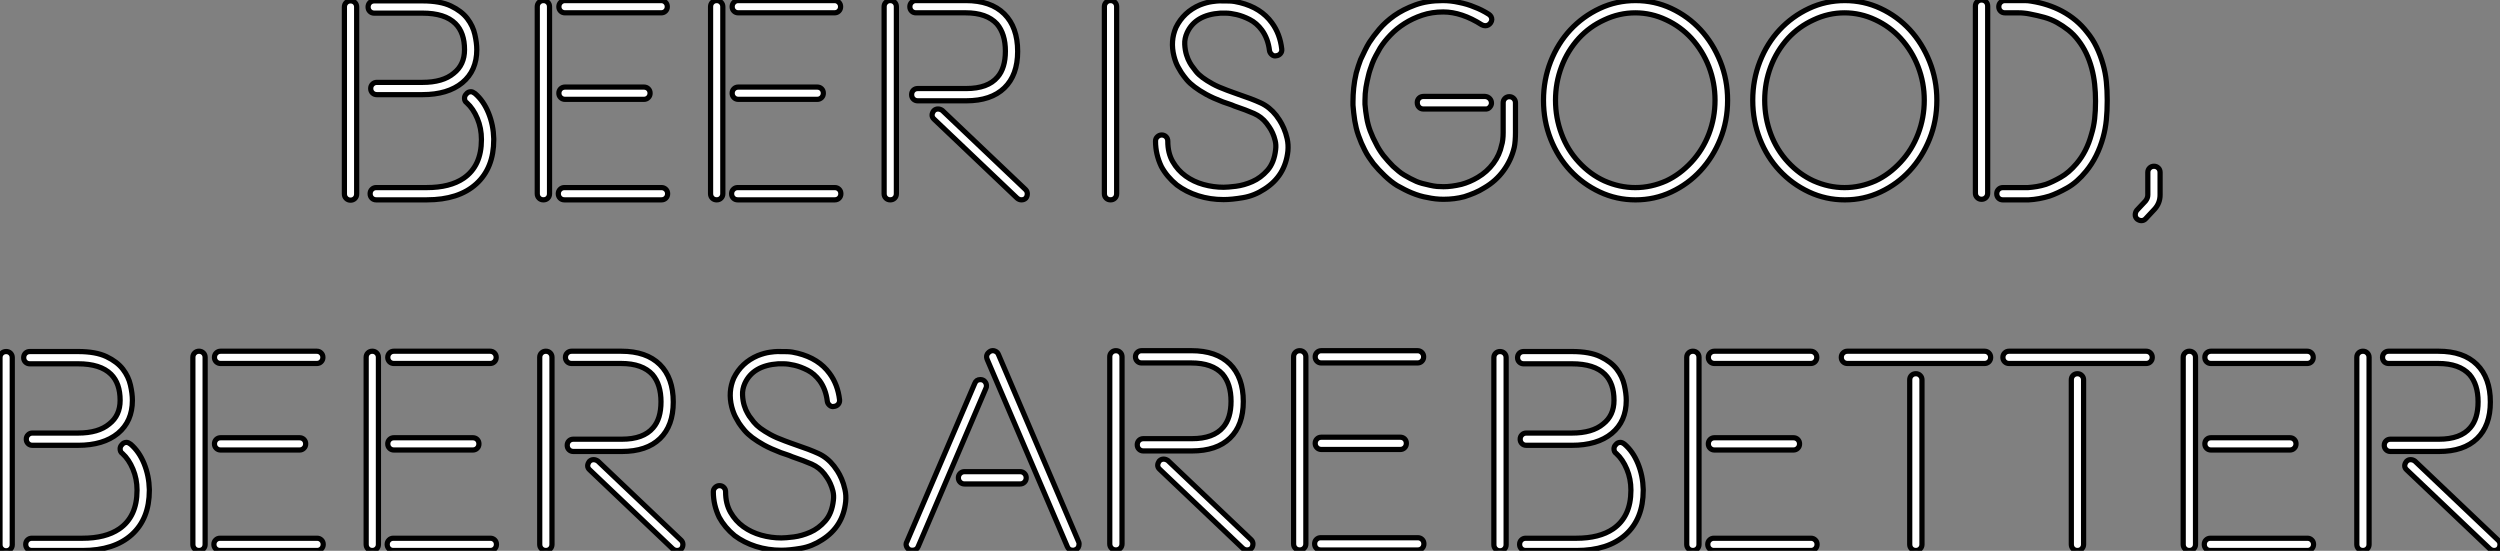
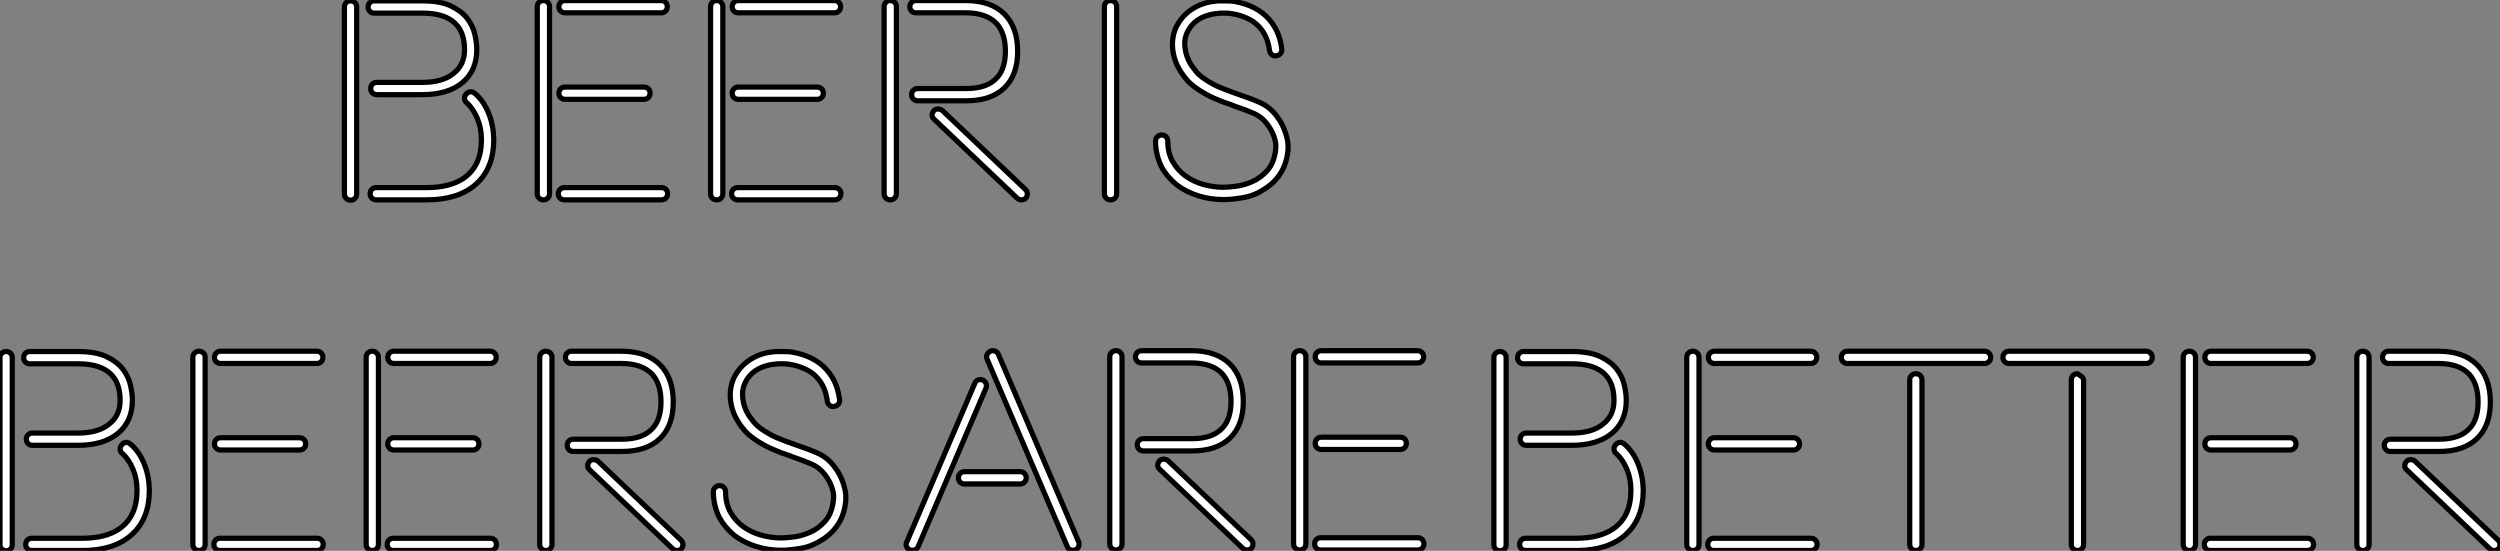
<svg xmlns="http://www.w3.org/2000/svg" viewBox="4 6.877 479.09 105.557">
  <rect x="4" y="6.877" width="479.09" height="105.557" fill="#808080" stroke="none" />
  <path d="M10.47-37.46L19.71-37.46Q23.13-37.46 25.17-36.48Q27.22-35.50 28.31-34.08Q29.40-32.65 29.76-31.02Q30.13-29.40 30.13-28.11L30.13-28.11Q30.13-24.08 27.36-21.78Q24.58-19.49 19.71-19.49L19.71-19.49L10.98-19.49Q10.47-19.49 10.14-19.82Q9.80-20.16 9.80-20.66L9.80-20.66Q9.80-21.17 10.14-21.50Q10.47-21.84 10.98-21.84L10.98-21.84L19.71-21.84Q23.63-21.84 25.70-23.58L25.70-23.58Q27.78-25.20 27.78-28.11L27.78-28.11Q27.78-31.36 26.04-33.10L26.04-33.10Q24.02-35.11 19.71-35.11L19.71-35.11L10.47-35.11Q9.97-35.11 9.63-35.45Q9.30-35.78 9.30-36.29L9.30-36.29Q9.30-36.79 9.63-37.13Q9.97-37.46 10.47-37.46L10.47-37.46ZM5.94-37.46L5.94-37.46Q6.44-37.46 6.78-37.13Q7.11-36.79 7.11-36.29L7.11-36.29L7.11-0.45Q7.11 0.06 6.78 0.39Q6.44 0.73 5.94 0.73L5.94 0.73Q5.43 0.73 5.10 0.39Q4.76 0.06 4.76-0.45L4.76-0.45L4.76-36.29Q4.76-36.79 5.10-37.13Q5.43-37.46 5.94-37.46ZM20.55 0.67L10.86 0.67Q10.36 0.67 10.02 0.34Q9.69 0 9.69-0.50L9.69-0.50Q9.69-1.01 10.02-1.34Q10.36-1.68 10.86-1.68L10.86-1.68L20.55-1.68Q24.98-1.68 27.61-3.47L27.61-3.47Q31.02-5.82 31.02-10.86L31.02-10.86L31.02-10.92Q31.02-13.05 30.24-14.92Q29.46-16.80 28.22-17.92L28.22-17.92Q27.78-18.20 27.78-18.82L27.78-18.82Q27.78-19.26 28.11-19.60L28.11-19.60Q28.45-20.05 29.01-20.05L29.01-20.05Q29.34-20.05 29.79-19.71L29.79-19.71Q31.42-18.31 32.37-15.99Q33.32-13.66 33.38-11.03L33.38-11.03L33.38-10.86Q33.38-5.43 30.02-2.38Q26.66 0.67 20.55 0.67L20.55 0.67ZM62.16-18.59L47.04-18.59Q46.54-18.59 46.20-18.93Q45.86-19.26 45.86-19.77L45.86-19.77Q45.86-20.27 46.20-20.61Q46.54-20.94 47.04-20.94L47.04-20.94L62.16-20.94Q62.66-20.94 63-20.61Q63.34-20.27 63.34-19.77L63.34-19.77Q63.34-19.26 63-18.93Q62.66-18.59 62.16-18.59L62.16-18.59ZM46.93-1.68L65.52-1.68Q66.02-1.68 66.36-1.34Q66.70-1.01 66.70-0.50L66.70-0.50Q66.70 0 66.36 0.34Q66.02 0.67 65.52 0.67L65.52 0.67L46.93 0.67Q46.42 0.67 46.09 0.34Q45.75 0 45.75-0.50L45.75-0.50Q45.75-1.01 46.09-1.34Q46.42-1.68 46.93-1.68L46.93-1.68ZM47.04-37.52L65.46-37.52Q65.97-37.52 66.30-37.18Q66.64-36.85 66.64-36.34L66.64-36.34Q66.64-35.84 66.30-35.50Q65.97-35.17 65.46-35.17L65.46-35.17L47.04-35.17Q46.54-35.17 46.20-35.50Q45.86-35.84 45.86-36.34L45.86-36.34Q45.86-36.85 46.20-37.18Q46.54-37.52 47.04-37.52L47.04-37.52ZM42.90-37.52L42.90-37.52Q43.40-37.52 43.74-37.18Q44.07-36.85 44.07-36.34L44.07-36.34L44.07-0.50Q44.07 0 43.74 0.34Q43.40 0.67 42.90 0.67L42.90 0.67Q42.39 0.67 42.06 0.34Q41.72 0 41.72-0.50L41.72-0.50L41.72-36.34Q41.72-36.85 42.06-37.18Q42.39-37.52 42.90-37.52ZM95.37-18.59L80.25-18.59Q79.74-18.59 79.41-18.93Q79.07-19.26 79.07-19.77L79.07-19.77Q79.07-20.27 79.41-20.61Q79.74-20.94 80.25-20.94L80.25-20.94L95.37-20.94Q95.87-20.94 96.21-20.61Q96.54-20.27 96.54-19.77L96.54-19.77Q96.54-19.26 96.21-18.93Q95.87-18.59 95.37-18.59L95.37-18.59ZM80.14-1.68L98.73-1.68Q99.23-1.68 99.57-1.34Q99.90-1.01 99.90-0.50L99.90-0.50Q99.90 0 99.57 0.34Q99.23 0.67 98.73 0.67L98.73 0.67L80.14 0.67Q79.63 0.67 79.30 0.34Q78.96 0 78.96-0.50L78.96-0.50Q78.96-1.01 79.30-1.34Q79.63-1.68 80.14-1.68L80.14-1.68ZM80.25-37.52L98.67-37.52Q99.18-37.52 99.51-37.18Q99.85-36.85 99.85-36.34L99.85-36.34Q99.85-35.84 99.51-35.50Q99.18-35.17 98.67-35.17L98.67-35.17L80.25-35.17Q79.74-35.17 79.41-35.50Q79.07-35.84 79.07-36.34L79.07-36.34Q79.07-36.85 79.41-37.18Q79.74-37.52 80.25-37.52L80.25-37.52ZM76.10-37.52L76.10-37.52Q76.61-37.52 76.94-37.18Q77.28-36.85 77.28-36.34L77.28-36.34L77.28-0.50Q77.28 0 76.94 0.34Q76.61 0.67 76.10 0.67L76.10 0.67Q75.60 0.67 75.26 0.34Q74.93 0 74.93-0.50L74.93-0.50L74.93-36.34Q74.93-36.85 75.26-37.18Q75.60-37.52 76.10-37.52ZM133.67 0.34L117.77-14.78Q117.38-15.12 117.38-15.57L117.38-15.57Q117.38-15.96 117.71-16.41L117.71-16.41Q118.05-16.74 118.50-16.74L118.50-16.74Q118.94-16.74 119.34-16.46L119.34-16.46L135.30-1.29Q135.63-0.95 135.63-0.50L135.63-0.50Q135.63 0 135.35 0.34L135.35 0.34Q135.02 0.67 134.51 0.67L134.51 0.67Q134.06 0.67 133.67 0.34L133.67 0.34ZM123.93-18.31L114.63-18.31Q114.13-18.31 113.79-18.65Q113.46-18.98 113.46-19.49L113.46-19.49Q113.46-19.99 113.79-20.33Q114.13-20.66 114.63-20.66L114.63-20.66L123.93-20.66Q128.07-20.66 129.92-22.85L129.92-22.85Q131.43-24.58 131.43-27.83L131.43-27.83Q131.43-31.14 129.81-33.04L129.81-33.04Q127.85-35.17 123.82-35.17L123.82-35.17L114.30-35.17Q113.79-35.17 113.46-35.50Q113.12-35.84 113.12-36.34L113.12-36.34Q113.12-36.85 113.46-37.18Q113.79-37.52 114.30-37.52L114.30-37.52L123.31-37.52L123.82-37.52Q128.63-37.52 131.21-34.97Q133.78-32.42 133.78-27.78L133.78-27.78Q133.78-23.24 131.24-20.78Q128.69-18.31 123.93-18.31L123.93-18.31ZM110.54-36.34L110.54-0.50Q110.54 0 110.21 0.34Q109.87 0.67 109.37 0.67L109.37 0.67Q108.86 0.67 108.53 0.34Q108.19 0 108.19-0.50L108.19-0.50L108.19-36.34Q108.19-36.85 108.53-37.18Q108.86-37.52 109.37-37.52L109.37-37.52Q109.87-37.52 110.21-37.18Q110.54-36.85 110.54-36.34L110.54-36.34Z" fill="white" stroke="black" transform="translate(66 0) scale(1 1) translate(-0.76 44.504)" />
  <path d="M7.11-0.50L7.11-0.50Q7.11 0 6.78 0.34Q6.44 0.67 5.94 0.67L5.94 0.67Q5.43 0.67 5.10 0.34Q4.76 0 4.76-0.50L4.76-0.50L4.76-36.34Q4.76-36.85 5.10-37.18Q5.43-37.52 5.94-37.52L5.94-37.52Q6.44-37.52 6.78-37.18Q7.11-36.85 7.11-36.34L7.11-36.34L7.11-0.50ZM37.69-15.51L37.69-15.51Q37.91-15.23 38.33-14.59Q38.75-13.94 39.14-13.05Q39.54-12.15 39.79-11.03Q40.04-9.91 39.93-8.68L39.93-8.68Q39.42-3.92 35.45-1.40L35.45-1.40Q33.49-0.11 31.33 0.25Q29.18 0.62 27.61 0.62L27.61 0.62Q25.03 0.62 22.74-0.11Q20.44-0.84 18.65-2.18L18.65-2.18Q16.74-3.75 15.68-5.71L15.68-5.71Q14.56-8.06 14.56-10.58L14.56-10.58Q14.56-11.09 14.92-11.42Q15.29-11.76 15.74-11.76L15.74-11.76Q16.24-11.76 16.58-11.42Q16.91-11.09 16.91-10.58L16.91-10.58Q16.91-8.29 17.86-6.64Q18.82-4.98 20.33-3.89Q21.84-2.80 23.74-2.27Q25.65-1.74 27.61-1.74L27.61-1.74Q28.39-1.74 29.96-1.93Q31.53-2.13 33.12-2.83Q34.72-3.53 36.01-4.98Q37.30-6.44 37.58-8.96L37.58-8.96Q37.69-9.86 37.49-10.67Q37.30-11.48 36.99-12.15Q36.68-12.82 36.34-13.30Q36.01-13.78 35.84-14L35.84-14Q34.89-15.23 33.43-15.88Q31.98-16.52 29.68-17.30L29.68-17.30Q29.18-17.53 28.64-17.70Q28.11-17.86 27.50-18.09L27.50-18.09Q25.59-18.82 24.28-19.54Q22.96-20.27 22.04-20.97Q21.11-21.67 20.52-22.37Q19.94-23.07 19.49-23.74L19.49-23.74Q19.38-23.91 18.90-24.75Q18.42-25.59 18.09-26.88L18.09-26.88Q17.36-29.79 18.48-32.37L18.48-32.37Q19.94-35.34 23.07-36.68L23.07-36.68Q24.36-37.18 25.37-37.32Q26.38-37.46 26.82-37.46L26.82-37.46Q27.78-37.46 28.73-37.44Q29.68-37.41 30.74-37.13L30.74-37.13Q34.78-36.12 36.85-33.26L36.85-33.26Q38.42-31.14 38.75-28.22L38.75-28.22Q38.81-27.72 38.50-27.36Q38.19-26.99 37.69-26.94L37.69-26.94Q37.24-26.82 36.85-27.16Q36.46-27.50 36.40-27.94L36.40-27.94Q36.12-30.24 34.94-31.86L34.94-31.86Q33.94-33.21 32.62-33.88Q31.30-34.55 30.10-34.83Q28.90-35.11 28.03-35.11Q27.16-35.11 27.16-35.11L27.16-35.11L26.99-35.11Q22.18-34.78 20.61-31.36L20.61-31.36Q20.10-30.24 20.16-29.12Q20.22-28 20.50-27.10Q20.78-26.21 21.11-25.65Q21.45-25.09 21.45-25.09L21.45-25.09Q21.84-24.53 22.32-23.94Q22.79-23.35 23.58-22.76Q24.36-22.18 25.48-21.56Q26.60-20.94 28.28-20.33L28.28-20.33Q28.90-20.10 29.43-19.91Q29.96-19.71 30.46-19.54L30.46-19.54Q32.98-18.70 34.69-17.92Q36.40-17.14 37.69-15.51Z" fill="white" stroke="black" transform="translate(211.64 0) scale(1 1) translate(-0.76 44.504)" />
-   <path d="M28.39-17.02L28.39-17.02Q28.06-16.69 27.55-16.74L27.55-16.74L15.74-16.74Q15.23-16.74 14.90-17.08Q14.56-17.42 14.56-17.98L14.56-17.98Q14.56-18.48 14.90-18.82Q15.23-19.15 15.79-19.15L15.79-19.15L27.55-19.15Q28.11-19.10 28.45-18.73Q28.78-18.37 28.78-17.86L28.78-17.86Q28.78-17.42 28.39-17.02ZM28.28-34.89L28.28-34.89Q28.84-34.50 28.84-33.88L28.84-33.88Q28.84-33.60 28.62-33.26L28.62-33.26Q28.22-32.70 27.61-32.70L27.61-32.70Q27.27-32.70 26.94-32.87L26.94-32.87Q23.07-35.34 19.54-35.34L19.54-35.34Q17.36-35.34 15.51-34.72Q13.66-34.10 12.12-33.12Q10.58-32.14 9.41-30.91Q8.23-29.68 7.45-28.45L7.45-28.45Q7-27.66 6.61-26.94Q6.22-26.21 5.94-25.48L5.94-25.48Q5.71-24.86 5.52-24.28Q5.32-23.69 5.21-23.18L5.21-23.18Q4.93-22.06 4.73-20.89Q4.54-19.71 4.54-18.37L4.54-18.37L4.54-17.70L4.54-17.64Q4.65-16.30 4.87-15.06L4.87-15.06Q5.10-13.72 5.54-12.54L5.54-12.54Q6.10-11.09 6.61-10.19L6.61-10.19Q7.17-9.02 8.06-7.84L8.06-7.84Q8.51-7.28 8.96-6.78Q9.41-6.27 9.91-5.77L9.91-5.77Q10.47-5.26 10.98-4.84Q11.48-4.42 12.04-4.09L12.04-4.09Q12.60-3.75 13.19-3.44Q13.78-3.14 14.39-2.86L14.39-2.86Q15.34-2.46 16.97-2.13L16.97-2.13Q17.70-1.96 18.34-1.90Q18.98-1.85 19.60-1.85L19.60-1.85Q21.11-1.85 23.02-2.30L23.02-2.30Q24.64-2.74 26.15-3.64L26.15-3.64Q27.94-4.70 29.15-6.33Q30.35-7.95 30.74-9.86L30.74-9.86Q30.86-10.19 30.94-10.84Q31.02-11.48 31.02-12.21L31.02-12.21L31.02-17.92Q31.02-18.42 31.36-18.76Q31.70-19.10 32.20-19.10L32.20-19.10Q32.70-19.10 33.04-18.76Q33.38-18.42 33.38-17.92L33.38-17.92L33.38-12.26Q33.38-11.42 33.32-10.67Q33.26-9.91 33.15-9.41L33.15-9.41Q32.59-7 31.11-4.96Q29.62-2.91 27.38-1.62L27.38-1.62Q26.49-1.06 25.56-0.67Q24.64-0.28 23.58 0.06L23.58 0.06Q21.73 0.56 19.60 0.56L19.60 0.56Q18.03 0.56 16.52 0.22L16.52 0.22Q15.12 0 13.50-0.67L13.50-0.67Q12.82-0.95 12.15-1.29Q11.48-1.62 10.70-2.07L10.70-2.07Q9.52-2.80 8.29-3.98L8.29-3.98Q7.11-5.10 6.16-6.27L6.16-6.27Q5.71-6.89 5.29-7.50Q4.87-8.12 4.48-8.90L4.48-8.90Q3.81-10.19 3.30-11.65L3.30-11.65Q3.02-12.43 2.86-13.13Q2.69-13.83 2.58-14.50L2.58-14.50Q2.35-16.02 2.24-17.47L2.24-17.47L2.24-18.14Q2.24-19.43 2.38-20.80Q2.52-22.18 2.86-23.63L2.86-23.63Q3.25-25.03 3.70-26.21L3.70-26.21Q4.14-27.16 4.54-27.97Q4.93-28.78 5.38-29.51L5.38-29.51Q6.10-30.63 7.28-32.03Q8.46-33.43 10.16-34.64Q11.87-35.84 14.17-36.68Q16.46-37.52 19.43-37.52L19.43-37.52Q21-37.52 22.51-37.18L22.51-37.18Q24.19-36.85 25.48-36.29L25.48-36.29Q26.88-35.78 28.28-34.89ZM56.39-37.52L56.39-37.52Q60.03-37.52 63.25-36.01Q66.47-34.50 68.85-31.92Q71.23-29.34 72.63-25.84Q74.03-22.34 74.03-18.42L74.03-18.42Q74.03-14.45 72.63-10.98Q71.23-7.50 68.85-4.93Q66.47-2.35 63.25-0.84Q60.03 0.67 56.39 0.67L56.39 0.67Q52.75 0.67 49.53-0.84Q46.31-2.35 43.90-4.93Q41.50-7.50 40.12-10.98Q38.75-14.45 38.75-18.42L38.75-18.42Q38.75-22.34 40.12-25.84Q41.50-29.34 43.90-31.92Q46.31-34.50 49.53-36.01Q52.75-37.52 56.39-37.52ZM67.09-6.55L67.09-6.55Q69.27-8.90 70.45-11.98Q71.62-15.06 71.62-18.42L71.62-18.42Q71.62-21.78 70.45-24.84Q69.27-27.89 67.09-30.30L67.09-30.30Q65.02-32.54 62.27-33.82L62.27-33.82Q59.42-35.17 56.34-35.17L56.34-35.17Q53.26-35.17 50.40-33.82L50.40-33.82Q47.60-32.54 45.53-30.30L45.53-30.30Q43.34-27.89 42.20-24.84Q41.05-21.78 41.05-18.42L41.05-18.42Q41.05-15.06 42.20-11.98Q43.34-8.90 45.53-6.55L45.53-6.55Q47.71-4.20 50.40-2.97L50.40-2.97Q53.31-1.68 56.34-1.68L56.34-1.68Q59.36-1.68 62.27-2.97L62.27-2.97Q64.90-4.20 67.09-6.55ZM96.49-37.52L96.49-37.52Q100.13-37.52 103.35-36.01Q106.57-34.50 108.95-31.92Q111.33-29.34 112.73-25.84Q114.13-22.34 114.13-18.42L114.13-18.42Q114.13-14.45 112.73-10.98Q111.33-7.50 108.95-4.93Q106.57-2.35 103.35-0.84Q100.13 0.67 96.49 0.67L96.49 0.67Q92.85 0.67 89.63-0.84Q86.41-2.35 84-4.93Q81.59-7.50 80.22-10.98Q78.85-14.45 78.85-18.42L78.85-18.42Q78.85-22.34 80.22-25.84Q81.59-29.34 84-31.92Q86.41-34.50 89.63-36.01Q92.85-37.52 96.49-37.52ZM107.18-6.55L107.18-6.55Q109.37-8.90 110.54-11.98Q111.72-15.06 111.72-18.42L111.72-18.42Q111.72-21.78 110.54-24.84Q109.37-27.89 107.18-30.30L107.18-30.30Q105.11-32.54 102.37-33.82L102.37-33.82Q99.51-35.17 96.43-35.17L96.43-35.17Q93.35-35.17 90.50-33.82L90.50-33.82Q87.70-32.54 85.62-30.30L85.62-30.30Q83.44-27.89 82.29-24.84Q81.14-21.78 81.14-18.42L81.14-18.42Q81.14-15.06 82.29-11.98Q83.44-8.90 85.62-6.55L85.62-6.55Q87.81-4.20 90.50-2.97L90.50-2.97Q93.41-1.68 96.43-1.68L96.43-1.68Q99.46-1.68 102.37-2.97L102.37-2.97Q105-4.20 107.18-6.55ZM142.74-4.82L142.74-4.82Q141.01-2.69 139.10-1.62Q137.20-0.56 135.74-0.06L135.74-0.06Q133.73 0.56 131.71 0.67L131.71 0.67L126.78 0.67Q126.28 0.67 125.94 0.34Q125.61 0 125.61-0.50L125.61-0.50Q125.61-1.01 125.94-1.34Q126.28-1.68 126.78-1.68L126.78-1.68L131.54-1.68L131.60-1.68Q132.44-1.74 133.28-1.88Q134.12-2.02 135.02-2.30L135.02-2.30Q136.25-2.74 137.84-3.64Q139.44-4.54 140.90-6.27L140.90-6.27Q142.86-8.57 143.75-11.87L143.75-11.87Q144.20-13.33 144.37-14.87Q144.54-16.41 144.54-18.20L144.54-18.20L144.54-18.31Q144.54-19.94 144.37-21.50Q144.20-23.07 143.81-24.53L143.81-24.53Q142.97-27.66 141.23-29.90L141.23-29.90Q140.39-31.02 139.33-31.86Q138.26-32.70 137.14-33.32L137.14-33.32Q136.02-33.94 134.74-34.30Q133.45-34.66 131.99-34.94L131.99-34.94Q131.43-35.06 130.90-35.11Q130.37-35.17 129.81-35.17L129.81-35.17L127.18-35.17Q126.67-35.17 126.34-35.50Q126-35.84 126-36.34L126-36.34Q126-36.85 126.34-37.18Q126.67-37.52 127.18-37.52L127.18-37.52L129.86-37.52Q130.42-37.52 131.01-37.52Q131.60-37.52 132.22-37.41L132.22-37.41Q135.46-36.90 138.10-35.50L138.10-35.50Q141.01-33.94 142.91-31.47L142.91-31.47Q143.98-30.18 144.73-28.62Q145.49-27.05 145.99-25.26L145.99-25.26Q146.44-23.69 146.61-22.01Q146.78-20.33 146.78-18.42L146.78-18.42L146.78-18.31Q146.78-16.35 146.61-14.64Q146.44-12.94 145.99-11.31L145.99-11.31Q144.93-7.50 142.74-4.82ZM122.70-37.63L122.70-37.63Q123.20-37.63 123.54-37.30Q123.87-36.96 123.87-36.46L123.87-36.46L123.87-0.62Q123.87-0.11 123.54 0.22Q123.20 0.56 122.70 0.56L122.70 0.56Q122.19 0.56 121.86 0.22Q121.52-0.11 121.52-0.62L121.52-0.62L121.52-36.46Q121.52-36.96 121.86-37.30Q122.19-37.63 122.70-37.63ZM153.33 4.65L153.33 4.65Q152.94 4.65 152.54 4.37L152.54 4.37Q152.15 4.03 152.15 3.56Q152.15 3.08 152.43 2.69L152.43 2.69L154.11 0.90Q154.56 0.34 154.56-0.28L154.56-0.28L154.56-4.59Q154.56-5.10 154.90-5.43Q155.23-5.77 155.74-5.77L155.74-5.77Q156.24-5.77 156.58-5.43Q156.91-5.10 156.91-4.59L156.91-4.59L156.91-0.28Q156.91 1.29 155.85 2.46L155.85 2.46L154.17 4.26Q153.83 4.65 153.33 4.65Z" fill="white" stroke="black" transform="translate(261.28 0) scale(1 1) translate(-0.24 44.507)" />
  <path d="M10.47-37.46L19.71-37.46Q23.13-37.46 25.17-36.48Q27.22-35.50 28.31-34.08Q29.40-32.65 29.76-31.02Q30.13-29.40 30.13-28.11L30.13-28.11Q30.13-24.08 27.36-21.78Q24.58-19.49 19.71-19.49L19.71-19.49L10.98-19.49Q10.47-19.49 10.14-19.82Q9.80-20.16 9.80-20.66L9.80-20.66Q9.80-21.17 10.14-21.50Q10.47-21.84 10.98-21.84L10.98-21.84L19.71-21.84Q23.63-21.84 25.70-23.58L25.70-23.58Q27.78-25.20 27.78-28.11L27.78-28.11Q27.78-31.36 26.04-33.10L26.04-33.10Q24.02-35.11 19.71-35.11L19.71-35.11L10.47-35.11Q9.97-35.11 9.63-35.45Q9.30-35.78 9.30-36.29L9.30-36.29Q9.30-36.79 9.63-37.13Q9.97-37.46 10.47-37.46L10.47-37.46ZM5.94-37.46L5.94-37.46Q6.44-37.46 6.78-37.13Q7.11-36.79 7.11-36.29L7.11-36.29L7.11-0.45Q7.11 0.06 6.78 0.39Q6.44 0.73 5.94 0.73L5.94 0.73Q5.43 0.73 5.10 0.39Q4.76 0.06 4.76-0.45L4.76-0.45L4.76-36.29Q4.76-36.79 5.10-37.13Q5.43-37.46 5.94-37.46ZM20.55 0.67L10.86 0.67Q10.36 0.67 10.02 0.34Q9.69 0 9.69-0.50L9.69-0.50Q9.69-1.01 10.02-1.34Q10.36-1.68 10.86-1.68L10.86-1.68L20.55-1.68Q24.98-1.68 27.61-3.47L27.61-3.47Q31.02-5.82 31.02-10.86L31.02-10.86L31.02-10.92Q31.02-13.05 30.24-14.92Q29.46-16.80 28.22-17.92L28.22-17.92Q27.78-18.20 27.78-18.82L27.78-18.82Q27.78-19.26 28.11-19.60L28.11-19.60Q28.45-20.05 29.01-20.05L29.01-20.05Q29.34-20.05 29.79-19.71L29.79-19.71Q31.42-18.31 32.37-15.99Q33.32-13.66 33.38-11.03L33.38-11.03L33.38-10.86Q33.38-5.43 30.02-2.38Q26.66 0.67 20.55 0.67L20.55 0.67ZM62.16-18.59L47.04-18.59Q46.54-18.59 46.20-18.93Q45.86-19.26 45.86-19.77L45.86-19.77Q45.86-20.27 46.20-20.61Q46.54-20.94 47.04-20.94L47.04-20.94L62.16-20.94Q62.66-20.94 63-20.61Q63.34-20.27 63.34-19.77L63.34-19.77Q63.34-19.26 63-18.93Q62.66-18.59 62.16-18.59L62.16-18.59ZM46.93-1.68L65.52-1.68Q66.02-1.68 66.36-1.34Q66.70-1.01 66.70-0.50L66.70-0.50Q66.70 0 66.36 0.34Q66.02 0.67 65.52 0.67L65.52 0.67L46.93 0.67Q46.42 0.67 46.09 0.34Q45.75 0 45.75-0.50L45.75-0.50Q45.75-1.01 46.09-1.34Q46.42-1.68 46.93-1.68L46.93-1.68ZM47.04-37.52L65.46-37.52Q65.97-37.52 66.30-37.18Q66.64-36.85 66.64-36.34L66.64-36.34Q66.64-35.84 66.30-35.50Q65.97-35.17 65.46-35.17L65.46-35.17L47.04-35.17Q46.54-35.17 46.20-35.50Q45.86-35.84 45.86-36.34L45.86-36.34Q45.86-36.85 46.20-37.18Q46.54-37.52 47.04-37.52L47.04-37.52ZM42.90-37.52L42.90-37.52Q43.40-37.52 43.74-37.18Q44.07-36.85 44.07-36.34L44.07-36.34L44.07-0.50Q44.07 0 43.74 0.34Q43.40 0.67 42.90 0.67L42.90 0.67Q42.39 0.67 42.06 0.34Q41.72 0 41.72-0.50L41.72-0.50L41.72-36.34Q41.72-36.85 42.06-37.18Q42.39-37.52 42.90-37.52ZM95.37-18.59L80.25-18.59Q79.74-18.59 79.41-18.93Q79.07-19.26 79.07-19.77L79.07-19.77Q79.07-20.27 79.41-20.61Q79.74-20.94 80.25-20.94L80.25-20.94L95.37-20.94Q95.87-20.94 96.21-20.61Q96.54-20.27 96.54-19.77L96.54-19.77Q96.54-19.26 96.21-18.93Q95.87-18.59 95.37-18.59L95.37-18.59ZM80.14-1.68L98.73-1.68Q99.23-1.68 99.57-1.34Q99.90-1.01 99.90-0.50L99.90-0.50Q99.90 0 99.57 0.34Q99.23 0.67 98.73 0.67L98.73 0.67L80.14 0.67Q79.63 0.67 79.30 0.34Q78.96 0 78.96-0.50L78.96-0.50Q78.96-1.01 79.30-1.34Q79.63-1.68 80.14-1.68L80.14-1.68ZM80.25-37.52L98.67-37.52Q99.18-37.52 99.51-37.18Q99.85-36.85 99.85-36.34L99.85-36.34Q99.85-35.84 99.51-35.50Q99.18-35.17 98.67-35.17L98.67-35.17L80.25-35.17Q79.74-35.17 79.41-35.50Q79.07-35.84 79.07-36.34L79.07-36.34Q79.07-36.85 79.41-37.18Q79.74-37.52 80.25-37.52L80.25-37.52ZM76.10-37.52L76.10-37.52Q76.61-37.52 76.94-37.18Q77.28-36.85 77.28-36.34L77.28-36.34L77.28-0.50Q77.28 0 76.94 0.34Q76.61 0.67 76.10 0.67L76.10 0.67Q75.60 0.67 75.26 0.34Q74.93 0 74.93-0.50L74.93-0.50L74.93-36.34Q74.93-36.85 75.26-37.18Q75.60-37.52 76.10-37.52ZM133.67 0.34L117.77-14.78Q117.38-15.12 117.38-15.57L117.38-15.57Q117.38-15.96 117.71-16.41L117.71-16.41Q118.05-16.74 118.50-16.74L118.50-16.74Q118.94-16.74 119.34-16.46L119.34-16.46L135.30-1.29Q135.63-0.95 135.63-0.50L135.63-0.50Q135.63 0 135.35 0.34L135.35 0.34Q135.02 0.67 134.51 0.67L134.51 0.67Q134.06 0.67 133.67 0.34L133.67 0.34ZM123.93-18.31L114.63-18.31Q114.13-18.31 113.79-18.65Q113.46-18.98 113.46-19.49L113.46-19.49Q113.46-19.99 113.79-20.33Q114.13-20.66 114.63-20.66L114.63-20.66L123.93-20.66Q128.07-20.66 129.92-22.85L129.92-22.85Q131.43-24.58 131.43-27.83L131.43-27.83Q131.43-31.14 129.81-33.04L129.81-33.04Q127.85-35.17 123.82-35.17L123.82-35.17L114.30-35.17Q113.79-35.17 113.46-35.50Q113.12-35.84 113.12-36.34L113.12-36.34Q113.12-36.85 113.46-37.18Q113.79-37.52 114.30-37.52L114.30-37.52L123.31-37.52L123.82-37.52Q128.63-37.52 131.21-34.97Q133.78-32.42 133.78-27.78L133.78-27.78Q133.78-23.24 131.24-20.78Q128.69-18.31 123.93-18.31L123.93-18.31ZM110.54-36.34L110.54-0.50Q110.54 0 110.21 0.34Q109.87 0.67 109.37 0.67L109.37 0.67Q108.86 0.67 108.53 0.34Q108.19 0 108.19-0.50L108.19-0.50L108.19-36.34Q108.19-36.85 108.53-37.18Q108.86-37.52 109.37-37.52L109.37-37.52Q109.87-37.52 110.21-37.18Q110.54-36.85 110.54-36.34L110.54-36.34ZM164.58-15.51L164.58-15.51Q164.81-15.23 165.23-14.59Q165.65-13.94 166.04-13.05Q166.43-12.15 166.68-11.03Q166.94-9.91 166.82-8.68L166.82-8.68Q166.32-3.92 162.34-1.40L162.34-1.40Q160.38-0.11 158.23 0.25Q156.07 0.62 154.50 0.62L154.50 0.62Q151.93 0.62 149.63-0.11Q147.34-0.84 145.54-2.18L145.54-2.18Q143.64-3.75 142.58-5.71L142.58-5.71Q141.46-8.06 141.46-10.58L141.46-10.58Q141.46-11.09 141.82-11.42Q142.18-11.76 142.63-11.76L142.63-11.76Q143.14-11.76 143.47-11.42Q143.81-11.09 143.81-10.58L143.81-10.58Q143.81-8.29 144.76-6.64Q145.71-4.98 147.22-3.89Q148.74-2.80 150.64-2.27Q152.54-1.74 154.50-1.74L154.50-1.74Q155.29-1.74 156.86-1.93Q158.42-2.13 160.02-2.83Q161.62-3.53 162.90-4.98Q164.19-6.44 164.47-8.96L164.47-8.96Q164.58-9.86 164.39-10.67Q164.19-11.48 163.88-12.15Q163.58-12.82 163.24-13.30Q162.90-13.78 162.74-14L162.74-14Q161.78-15.23 160.33-15.88Q158.87-16.52 156.58-17.30L156.58-17.30Q156.07-17.53 155.54-17.70Q155.01-17.86 154.39-18.09L154.39-18.09Q152.49-18.82 151.17-19.54Q149.86-20.27 148.93-20.97Q148.01-21.67 147.42-22.37Q146.83-23.07 146.38-23.74L146.38-23.74Q146.27-23.91 145.80-24.75Q145.32-25.59 144.98-26.88L144.98-26.88Q144.26-29.79 145.38-32.37L145.38-32.37Q146.83-35.34 149.97-36.68L149.97-36.68Q151.26-37.18 152.26-37.32Q153.27-37.46 153.72-37.46L153.72-37.46Q154.67-37.46 155.62-37.44Q156.58-37.41 157.64-37.13L157.64-37.13Q161.67-36.12 163.74-33.26L163.74-33.26Q165.31-31.14 165.65-28.22L165.65-28.22Q165.70-27.72 165.40-27.36Q165.09-26.99 164.58-26.94L164.58-26.94Q164.14-26.82 163.74-27.16Q163.35-27.50 163.30-27.94L163.30-27.94Q163.02-30.24 161.84-31.86L161.84-31.86Q160.83-33.21 159.52-33.88Q158.20-34.55 157.00-34.83Q155.79-35.11 154.92-35.11Q154.06-35.11 154.06-35.11L154.06-35.11L153.89-35.11Q149.07-34.78 147.50-31.36L147.50-31.36Q147-30.24 147.06-29.12Q147.11-28 147.39-27.10Q147.67-26.21 148.01-25.65Q148.34-25.09 148.34-25.09L148.34-25.09Q148.74-24.53 149.21-23.94Q149.69-23.35 150.47-22.76Q151.26-22.18 152.38-21.56Q153.50-20.94 155.18-20.33L155.18-20.33Q155.79-20.10 156.32-19.91Q156.86-19.71 157.36-19.54L157.36-19.54Q159.88-18.70 161.59-17.92Q163.30-17.14 164.58-15.51Z" fill="white" stroke="black" transform="translate(0 67.2) scale(1 1) translate(-0.76 44.504)" />
  <path d="M34.27-0.50L34.27-0.50Q34.27 0.34 33.60 0.62L33.60 0.62Q33.43 0.73 33.10 0.73L33.10 0.73Q32.31 0.73 32.03 0.06L32.03 0.06L16.69-35.78Q16.24-36.79 17.25-37.41L17.25-37.41Q17.70-37.63 18.17-37.44Q18.65-37.24 18.82-36.79L18.82-36.79L34.16-0.95Q34.27-0.78 34.27-0.50ZM12.32-14.34L22.96-14.34Q23.46-14.34 23.80-14Q24.14-13.66 24.14-13.16L24.14-13.16Q24.14-12.66 23.80-12.32Q23.46-11.98 22.96-11.98L22.96-11.98L12.32-11.98Q11.82-11.98 11.48-12.32Q11.14-12.66 11.14-13.16L11.14-13.16Q11.14-13.66 11.48-14Q11.82-14.34 12.32-14.34L12.32-14.34ZM16.41-30.30L3.42 0.06Q3.14 0.73 2.30 0.73L2.30 0.73Q1.74 0.73 1.43 0.36Q1.12 0 1.12-0.45L1.12-0.45Q1.12-0.67 1.29-0.95L1.29-0.95L14.28-31.25Q14.56-31.98 15.34-31.98L15.34-31.98Q15.90-31.98 16.21-31.61Q16.52-31.25 16.52-30.80L16.52-30.80Q16.52-30.46 16.41-30.30L16.41-30.30ZM65.63 0.34L49.73-14.78Q49.34-15.12 49.34-15.57L49.34-15.57Q49.34-15.96 49.67-16.41L49.67-16.41Q50.01-16.74 50.46-16.74L50.46-16.74Q50.90-16.74 51.30-16.46L51.30-16.46L67.26-1.29Q67.59-0.95 67.59-0.50L67.59-0.50Q67.59 0 67.31 0.34L67.31 0.34Q66.98 0.67 66.47 0.67L66.47 0.67Q66.02 0.67 65.63 0.34L65.63 0.34ZM55.89-18.31L46.59-18.31Q46.09-18.31 45.75-18.65Q45.42-18.98 45.42-19.49L45.42-19.49Q45.42-19.99 45.75-20.33Q46.09-20.66 46.59-20.66L46.59-20.66L55.89-20.66Q60.03-20.66 61.88-22.85L61.88-22.85Q63.39-24.58 63.39-27.83L63.39-27.83Q63.39-31.14 61.77-33.04L61.77-33.04Q59.81-35.17 55.78-35.17L55.78-35.17L46.26-35.17Q45.75-35.17 45.42-35.50Q45.08-35.84 45.08-36.34L45.08-36.34Q45.08-36.85 45.42-37.18Q45.75-37.52 46.26-37.52L46.26-37.52L55.27-37.52L55.78-37.52Q60.59-37.52 63.17-34.97Q65.74-32.42 65.74-27.78L65.74-27.78Q65.74-23.24 63.20-20.78Q60.65-18.31 55.89-18.31L55.89-18.31ZM42.50-36.34L42.50-0.50Q42.50 0 42.17 0.34Q41.83 0.67 41.33 0.67L41.33 0.67Q40.82 0.67 40.49 0.34Q40.15 0 40.15-0.50L40.15-0.50L40.15-36.34Q40.15-36.85 40.49-37.18Q40.82-37.52 41.33-37.52L41.33-37.52Q41.83-37.52 42.17-37.18Q42.50-36.85 42.50-36.34L42.50-36.34ZM95.82-18.59L80.70-18.59Q80.19-18.59 79.86-18.93Q79.52-19.26 79.52-19.77L79.52-19.77Q79.52-20.27 79.86-20.61Q80.19-20.94 80.70-20.94L80.70-20.94L95.82-20.94Q96.32-20.94 96.66-20.61Q96.99-20.27 96.99-19.77L96.99-19.77Q96.99-19.26 96.66-18.93Q96.32-18.59 95.82-18.59L95.82-18.59ZM80.58-1.68L99.18-1.68Q99.68-1.68 100.02-1.34Q100.35-1.01 100.35-0.50L100.35-0.50Q100.35 0 100.02 0.34Q99.68 0.67 99.18 0.67L99.18 0.67L80.58 0.67Q80.08 0.67 79.74 0.34Q79.41 0 79.41-0.50L79.41-0.50Q79.41-1.01 79.74-1.34Q80.08-1.68 80.58-1.68L80.58-1.68ZM80.70-37.52L99.12-37.52Q99.62-37.52 99.96-37.18Q100.30-36.85 100.30-36.34L100.30-36.34Q100.30-35.84 99.96-35.50Q99.62-35.17 99.12-35.17L99.12-35.17L80.70-35.17Q80.19-35.17 79.86-35.50Q79.52-35.84 79.52-36.34L79.52-36.34Q79.52-36.85 79.86-37.18Q80.19-37.52 80.70-37.52L80.70-37.52ZM76.55-37.52L76.55-37.52Q77.06-37.52 77.39-37.18Q77.73-36.85 77.73-36.34L77.73-36.34L77.73-0.50Q77.73 0 77.39 0.34Q77.06 0.67 76.55 0.67L76.55 0.67Q76.05 0.67 75.71 0.34Q75.38 0 75.38-0.50L75.38-0.50L75.38-36.34Q75.38-36.85 75.71-37.18Q76.05-37.52 76.55-37.52Z" fill="white" stroke="black" transform="translate(176.64 67.2) scale(1 1) translate(-0.12 44.402)" />
-   <path d="M10.47-37.46L19.71-37.46Q23.13-37.46 25.17-36.48Q27.22-35.50 28.31-34.08Q29.40-32.65 29.76-31.02Q30.13-29.40 30.13-28.11L30.13-28.11Q30.13-24.08 27.36-21.78Q24.58-19.49 19.71-19.49L19.71-19.49L10.98-19.49Q10.47-19.49 10.14-19.82Q9.80-20.16 9.80-20.66L9.80-20.66Q9.80-21.17 10.14-21.50Q10.47-21.84 10.98-21.84L10.98-21.84L19.71-21.84Q23.63-21.84 25.70-23.58L25.70-23.58Q27.78-25.20 27.78-28.11L27.78-28.11Q27.78-31.36 26.04-33.10L26.04-33.10Q24.02-35.11 19.71-35.11L19.71-35.11L10.47-35.11Q9.97-35.11 9.63-35.45Q9.30-35.78 9.30-36.29L9.30-36.29Q9.30-36.79 9.63-37.13Q9.97-37.46 10.47-37.46L10.47-37.46ZM5.94-37.46L5.94-37.46Q6.44-37.46 6.78-37.13Q7.11-36.79 7.11-36.29L7.11-36.29L7.11-0.45Q7.11 0.06 6.78 0.39Q6.44 0.73 5.94 0.73L5.94 0.73Q5.43 0.73 5.10 0.39Q4.76 0.06 4.76-0.45L4.76-0.45L4.76-36.29Q4.76-36.79 5.10-37.13Q5.43-37.46 5.94-37.46ZM20.55 0.67L10.86 0.67Q10.36 0.67 10.02 0.34Q9.69 0 9.69-0.50L9.69-0.50Q9.69-1.01 10.02-1.34Q10.36-1.68 10.86-1.68L10.86-1.68L20.55-1.68Q24.98-1.68 27.61-3.47L27.61-3.47Q31.02-5.82 31.02-10.86L31.02-10.86L31.02-10.92Q31.02-13.05 30.24-14.92Q29.46-16.80 28.22-17.92L28.22-17.92Q27.78-18.20 27.78-18.82L27.78-18.82Q27.78-19.26 28.11-19.60L28.11-19.60Q28.45-20.05 29.01-20.05L29.01-20.05Q29.34-20.05 29.79-19.71L29.79-19.71Q31.42-18.31 32.37-15.99Q33.32-13.66 33.38-11.03L33.38-11.03L33.38-10.86Q33.38-5.43 30.02-2.38Q26.66 0.67 20.55 0.67L20.55 0.67ZM62.16-18.59L47.04-18.59Q46.54-18.59 46.20-18.93Q45.86-19.26 45.86-19.77L45.86-19.77Q45.86-20.27 46.20-20.61Q46.54-20.94 47.04-20.94L47.04-20.94L62.16-20.94Q62.66-20.94 63-20.61Q63.34-20.27 63.34-19.77L63.34-19.77Q63.34-19.26 63-18.93Q62.66-18.59 62.16-18.59L62.16-18.59ZM46.93-1.68L65.52-1.68Q66.02-1.68 66.36-1.34Q66.70-1.01 66.70-0.50L66.70-0.50Q66.70 0 66.36 0.34Q66.02 0.67 65.52 0.67L65.52 0.67L46.93 0.67Q46.42 0.67 46.09 0.34Q45.75 0 45.75-0.50L45.75-0.50Q45.75-1.01 46.09-1.34Q46.42-1.68 46.93-1.68L46.93-1.68ZM47.04-37.52L65.46-37.52Q65.97-37.52 66.30-37.18Q66.64-36.85 66.64-36.34L66.64-36.34Q66.64-35.84 66.30-35.50Q65.97-35.17 65.46-35.17L65.46-35.17L47.04-35.17Q46.54-35.17 46.20-35.50Q45.86-35.84 45.86-36.34L45.86-36.34Q45.86-36.85 46.20-37.18Q46.54-37.52 47.04-37.52L47.04-37.52ZM42.90-37.52L42.90-37.52Q43.40-37.52 43.74-37.18Q44.07-36.85 44.07-36.34L44.07-36.34L44.07-0.50Q44.07 0 43.74 0.34Q43.40 0.67 42.90 0.67L42.90 0.67Q42.39 0.67 42.06 0.34Q41.72 0 41.72-0.50L41.72-0.50L41.72-36.34Q41.72-36.85 42.06-37.18Q42.39-37.52 42.90-37.52ZM86.80-32.03L86.80-0.50Q86.80 0 86.46 0.34Q86.13 0.67 85.62 0.67L85.62 0.67Q85.12 0.67 84.78 0.34Q84.45 0 84.45-0.50L84.45-0.50L84.45-32.03Q84.45-32.54 84.78-32.87Q85.12-33.21 85.62-33.21L85.62-33.21Q86.13-33.21 86.46-32.87Q86.80-32.54 86.80-32.03L86.80-32.03ZM98.78-35.17L72.52-35.17Q72.02-35.17 71.68-35.50Q71.34-35.84 71.34-36.34L71.34-36.34Q71.34-36.85 71.68-37.18Q72.02-37.52 72.52-37.52L72.52-37.52L98.78-37.52Q99.29-37.52 99.62-37.18Q99.96-36.85 99.96-36.34L99.96-36.34Q99.96-35.84 99.62-35.50Q99.29-35.17 98.78-35.17L98.78-35.17ZM117.77-32.03L117.77-0.50Q117.77 0 117.43 0.34Q117.10 0.67 116.59 0.67L116.59 0.67Q116.09 0.67 115.75 0.34Q115.42 0 115.42-0.50L115.42-0.50L115.42-32.03Q115.42-32.54 115.75-32.87Q116.09-33.21 116.59-33.21L116.59-33.21Q117.10-33.21 117.43-32.87Q117.77-32.54 117.77-32.03L117.77-32.03ZM129.75-35.17L103.49-35.17Q102.98-35.17 102.65-35.50Q102.31-35.84 102.31-36.34L102.31-36.34Q102.31-36.85 102.65-37.18Q102.98-37.52 103.49-37.52L103.49-37.52L129.75-37.52Q130.26-37.52 130.59-37.18Q130.93-36.85 130.93-36.34L130.93-36.34Q130.93-35.84 130.59-35.50Q130.26-35.17 129.75-35.17L129.75-35.17ZM157.30-18.59L142.18-18.59Q141.68-18.59 141.34-18.93Q141.01-19.26 141.01-19.77L141.01-19.77Q141.01-20.27 141.34-20.61Q141.68-20.94 142.18-20.94L142.18-20.94L157.30-20.94Q157.81-20.94 158.14-20.61Q158.48-20.27 158.48-19.77L158.48-19.77Q158.48-19.26 158.14-18.93Q157.81-18.59 157.30-18.59L157.30-18.59ZM142.07-1.68L160.66-1.68Q161.17-1.68 161.50-1.34Q161.84-1.01 161.84-0.50L161.84-0.50Q161.84 0 161.50 0.34Q161.17 0.67 160.66 0.67L160.66 0.67L142.07 0.67Q141.57 0.67 141.23 0.34Q140.90 0 140.90-0.50L140.90-0.50Q140.90-1.01 141.23-1.34Q141.57-1.68 142.07-1.68L142.07-1.68ZM142.18-37.52L160.61-37.52Q161.11-37.52 161.45-37.18Q161.78-36.85 161.78-36.34L161.78-36.34Q161.78-35.84 161.45-35.50Q161.11-35.17 160.61-35.17L160.61-35.17L142.18-35.17Q141.68-35.17 141.34-35.50Q141.01-35.84 141.01-36.34L141.01-36.34Q141.01-36.85 141.34-37.18Q141.68-37.52 142.18-37.52L142.18-37.52ZM138.04-37.52L138.04-37.52Q138.54-37.52 138.88-37.18Q139.22-36.85 139.22-36.34L139.22-36.34L139.22-0.50Q139.22 0 138.88 0.34Q138.54 0.67 138.04 0.67L138.04 0.67Q137.54 0.67 137.20 0.34Q136.86 0 136.86-0.50L136.86-0.50L136.86-36.34Q136.86-36.85 137.20-37.18Q137.54-37.52 138.04-37.52ZM195.61 0.34L179.70-14.78Q179.31-15.12 179.31-15.57L179.31-15.57Q179.31-15.96 179.65-16.41L179.65-16.41Q179.98-16.74 180.43-16.74L180.43-16.74Q180.88-16.74 181.27-16.46L181.27-16.46L197.23-1.29Q197.57-0.95 197.57-0.50L197.57-0.50Q197.57 0 197.29 0.34L197.29 0.34Q196.95 0.67 196.45 0.67L196.45 0.67Q196 0.67 195.61 0.34L195.61 0.34ZM185.86-18.31L176.57-18.31Q176.06-18.31 175.73-18.65Q175.39-18.98 175.39-19.49L175.39-19.49Q175.39-19.99 175.73-20.33Q176.06-20.66 176.57-20.66L176.57-20.66L185.86-20.66Q190.01-20.66 191.86-22.85L191.86-22.85Q193.37-24.58 193.37-27.83L193.37-27.83Q193.37-31.14 191.74-33.04L191.74-33.04Q189.78-35.17 185.75-35.17L185.75-35.17L176.23-35.17Q175.73-35.17 175.39-35.50Q175.06-35.84 175.06-36.34L175.06-36.34Q175.06-36.85 175.39-37.18Q175.73-37.52 176.23-37.52L176.23-37.52L185.25-37.52L185.75-37.52Q190.57-37.52 193.14-34.97Q195.72-32.42 195.72-27.78L195.72-27.78Q195.72-23.24 193.17-20.78Q190.62-18.31 185.86-18.31L185.86-18.31ZM172.48-36.34L172.48-0.50Q172.48 0 172.14 0.34Q171.81 0.67 171.30 0.67L171.30 0.67Q170.80 0.67 170.46 0.34Q170.13 0 170.13-0.50L170.13-0.50L170.13-36.34Q170.13-36.85 170.46-37.18Q170.80-37.52 171.30-37.52L171.30-37.52Q171.81-37.52 172.14-37.18Q172.48-36.85 172.48-36.34L172.48-36.34Z" fill="white" stroke="black" transform="translate(286.28 67.2) scale(1 1) translate(-0.76 44.504)" />
+   <path d="M10.47-37.46L19.71-37.46Q23.13-37.46 25.17-36.48Q27.22-35.50 28.31-34.08Q29.40-32.65 29.76-31.02Q30.13-29.40 30.13-28.11L30.13-28.11Q30.13-24.08 27.36-21.78Q24.58-19.49 19.71-19.49L19.71-19.49L10.98-19.49Q10.47-19.49 10.14-19.82Q9.80-20.16 9.80-20.66L9.80-20.66Q9.80-21.17 10.14-21.50Q10.47-21.84 10.98-21.84L10.98-21.84L19.71-21.84Q23.63-21.84 25.70-23.58L25.70-23.58Q27.78-25.20 27.78-28.11L27.78-28.11Q27.78-31.36 26.04-33.10L26.04-33.10Q24.02-35.11 19.71-35.11L19.71-35.11L10.47-35.11Q9.97-35.11 9.63-35.45Q9.30-35.78 9.30-36.29L9.30-36.29Q9.30-36.79 9.63-37.13Q9.97-37.46 10.47-37.46L10.47-37.46ZM5.94-37.46L5.94-37.46Q6.44-37.46 6.78-37.13Q7.11-36.79 7.11-36.29L7.11-36.29L7.11-0.45Q7.11 0.06 6.78 0.39Q6.44 0.73 5.94 0.73L5.94 0.73Q5.43 0.73 5.10 0.39Q4.76 0.06 4.76-0.45L4.76-0.45L4.76-36.29Q4.76-36.79 5.10-37.13Q5.43-37.46 5.94-37.46ZM20.55 0.67L10.86 0.67Q10.36 0.67 10.02 0.34Q9.69 0 9.69-0.50L9.69-0.50Q9.69-1.01 10.02-1.34Q10.36-1.68 10.86-1.68L10.86-1.68L20.55-1.68Q24.98-1.68 27.61-3.47L27.61-3.47Q31.02-5.82 31.02-10.86L31.02-10.86L31.02-10.92Q31.02-13.05 30.24-14.92Q29.46-16.80 28.22-17.92L28.22-17.92Q27.78-18.20 27.78-18.82L27.78-18.82Q27.78-19.26 28.11-19.60L28.11-19.60Q28.45-20.05 29.01-20.05L29.01-20.05Q29.34-20.05 29.79-19.71L29.79-19.71Q31.42-18.31 32.37-15.99Q33.32-13.66 33.38-11.03L33.38-11.03L33.38-10.86Q33.38-5.43 30.02-2.38Q26.66 0.67 20.55 0.67L20.55 0.67ZM62.16-18.59L47.04-18.59Q46.54-18.59 46.20-18.93Q45.86-19.26 45.86-19.77L45.86-19.77Q45.86-20.27 46.20-20.61Q46.54-20.94 47.04-20.94L47.04-20.94L62.16-20.94Q62.66-20.94 63-20.61Q63.34-20.27 63.34-19.77L63.34-19.77Q63.34-19.26 63-18.93Q62.66-18.59 62.16-18.59L62.16-18.59ZM46.93-1.68L65.52-1.68Q66.02-1.68 66.36-1.34Q66.70-1.01 66.70-0.50L66.70-0.50Q66.70 0 66.36 0.34Q66.02 0.67 65.52 0.67L65.52 0.67L46.93 0.67Q46.42 0.67 46.09 0.34Q45.75 0 45.75-0.50L45.75-0.50Q45.75-1.01 46.09-1.34Q46.42-1.68 46.93-1.68L46.93-1.68ZM47.04-37.52L65.46-37.52Q65.97-37.52 66.30-37.18Q66.64-36.85 66.64-36.34L66.64-36.34Q66.64-35.84 66.30-35.50Q65.97-35.17 65.46-35.17L65.46-35.17L47.04-35.17Q46.54-35.17 46.20-35.50Q45.86-35.84 45.86-36.34L45.86-36.34Q45.86-36.85 46.20-37.18Q46.54-37.52 47.04-37.52L47.04-37.52ZM42.90-37.52L42.90-37.52Q43.40-37.52 43.74-37.18Q44.07-36.85 44.07-36.34L44.07-36.34L44.07-0.50Q44.07 0 43.74 0.34Q43.40 0.67 42.90 0.67L42.90 0.67Q42.39 0.67 42.06 0.34Q41.72 0 41.72-0.50L41.72-0.50L41.72-36.34Q41.72-36.85 42.06-37.18Q42.39-37.52 42.90-37.52ZM86.80-32.03L86.80-0.50Q86.80 0 86.46 0.34Q86.13 0.67 85.62 0.67L85.62 0.67Q85.12 0.67 84.78 0.34Q84.45 0 84.45-0.50L84.45-0.50L84.45-32.03Q84.45-32.54 84.78-32.87Q85.12-33.21 85.62-33.21L85.62-33.21Q86.13-33.21 86.46-32.87Q86.80-32.54 86.80-32.03L86.80-32.03ZM98.78-35.17L72.52-35.17Q72.02-35.17 71.68-35.50Q71.34-35.84 71.34-36.34L71.34-36.34Q71.34-36.85 71.68-37.18Q72.02-37.52 72.52-37.52L72.52-37.52L98.78-37.52Q99.29-37.52 99.62-37.18Q99.96-36.85 99.96-36.34L99.96-36.34Q99.96-35.84 99.62-35.50Q99.29-35.17 98.78-35.17L98.78-35.17ZM117.77-32.03L117.77-0.50Q117.77 0 117.43 0.34Q117.10 0.67 116.59 0.67L116.59 0.67Q116.09 0.67 115.75 0.34Q115.42 0 115.42-0.50L115.42-0.50L115.42-32.03Q115.42-32.54 115.75-32.87Q116.09-33.21 116.59-33.21L116.59-33.21Q117.77-32.54 117.77-32.03L117.77-32.03ZM129.75-35.17L103.49-35.17Q102.98-35.17 102.65-35.50Q102.31-35.84 102.31-36.34L102.31-36.34Q102.31-36.85 102.65-37.18Q102.98-37.52 103.49-37.52L103.49-37.52L129.75-37.52Q130.26-37.52 130.59-37.18Q130.93-36.85 130.93-36.34L130.93-36.34Q130.93-35.84 130.59-35.50Q130.26-35.17 129.75-35.17L129.75-35.17ZM157.30-18.59L142.18-18.59Q141.68-18.59 141.34-18.93Q141.01-19.26 141.01-19.77L141.01-19.77Q141.01-20.27 141.34-20.61Q141.68-20.94 142.18-20.94L142.18-20.94L157.30-20.94Q157.81-20.94 158.14-20.61Q158.48-20.27 158.48-19.77L158.48-19.77Q158.48-19.26 158.14-18.93Q157.81-18.59 157.30-18.59L157.30-18.59ZM142.07-1.68L160.66-1.68Q161.17-1.68 161.50-1.34Q161.84-1.01 161.84-0.50L161.84-0.50Q161.84 0 161.50 0.34Q161.17 0.67 160.66 0.67L160.66 0.67L142.07 0.67Q141.57 0.67 141.23 0.34Q140.90 0 140.90-0.50L140.90-0.50Q140.90-1.01 141.23-1.34Q141.57-1.68 142.07-1.68L142.07-1.68ZM142.18-37.52L160.61-37.52Q161.11-37.52 161.45-37.18Q161.78-36.85 161.78-36.34L161.78-36.34Q161.78-35.84 161.45-35.50Q161.11-35.17 160.61-35.17L160.61-35.17L142.18-35.17Q141.68-35.17 141.34-35.50Q141.01-35.84 141.01-36.34L141.01-36.34Q141.01-36.85 141.34-37.18Q141.68-37.52 142.18-37.52L142.18-37.52ZM138.04-37.52L138.04-37.52Q138.54-37.52 138.88-37.18Q139.22-36.85 139.22-36.34L139.22-36.34L139.22-0.50Q139.22 0 138.88 0.34Q138.54 0.67 138.04 0.67L138.04 0.67Q137.54 0.67 137.20 0.34Q136.86 0 136.86-0.50L136.86-0.50L136.86-36.34Q136.86-36.85 137.20-37.18Q137.54-37.52 138.04-37.52ZM195.61 0.34L179.70-14.78Q179.31-15.12 179.31-15.57L179.31-15.57Q179.31-15.96 179.65-16.41L179.65-16.41Q179.98-16.74 180.43-16.74L180.43-16.74Q180.88-16.74 181.27-16.46L181.27-16.46L197.23-1.29Q197.57-0.95 197.57-0.50L197.57-0.50Q197.57 0 197.29 0.34L197.29 0.34Q196.95 0.67 196.45 0.67L196.45 0.67Q196 0.67 195.61 0.34L195.61 0.34ZM185.86-18.31L176.57-18.31Q176.06-18.31 175.73-18.65Q175.39-18.98 175.39-19.49L175.39-19.49Q175.39-19.99 175.73-20.33Q176.06-20.66 176.57-20.66L176.57-20.66L185.86-20.66Q190.01-20.66 191.86-22.85L191.86-22.85Q193.37-24.58 193.37-27.83L193.37-27.83Q193.37-31.14 191.74-33.04L191.74-33.04Q189.78-35.17 185.75-35.17L185.75-35.17L176.23-35.17Q175.73-35.17 175.39-35.50Q175.06-35.84 175.06-36.34L175.06-36.34Q175.06-36.85 175.39-37.18Q175.73-37.52 176.23-37.52L176.23-37.52L185.25-37.52L185.75-37.52Q190.57-37.52 193.14-34.97Q195.72-32.42 195.72-27.78L195.72-27.78Q195.72-23.24 193.17-20.78Q190.62-18.31 185.86-18.31L185.86-18.31ZM172.48-36.34L172.48-0.50Q172.48 0 172.14 0.34Q171.81 0.67 171.30 0.67L171.30 0.67Q170.80 0.67 170.46 0.34Q170.13 0 170.13-0.50L170.13-0.50L170.13-36.34Q170.13-36.85 170.46-37.18Q170.80-37.52 171.30-37.52L171.30-37.52Q171.81-37.52 172.14-37.18Q172.48-36.85 172.48-36.34L172.48-36.34Z" fill="white" stroke="black" transform="translate(286.28 67.2) scale(1 1) translate(-0.76 44.504)" />
</svg>